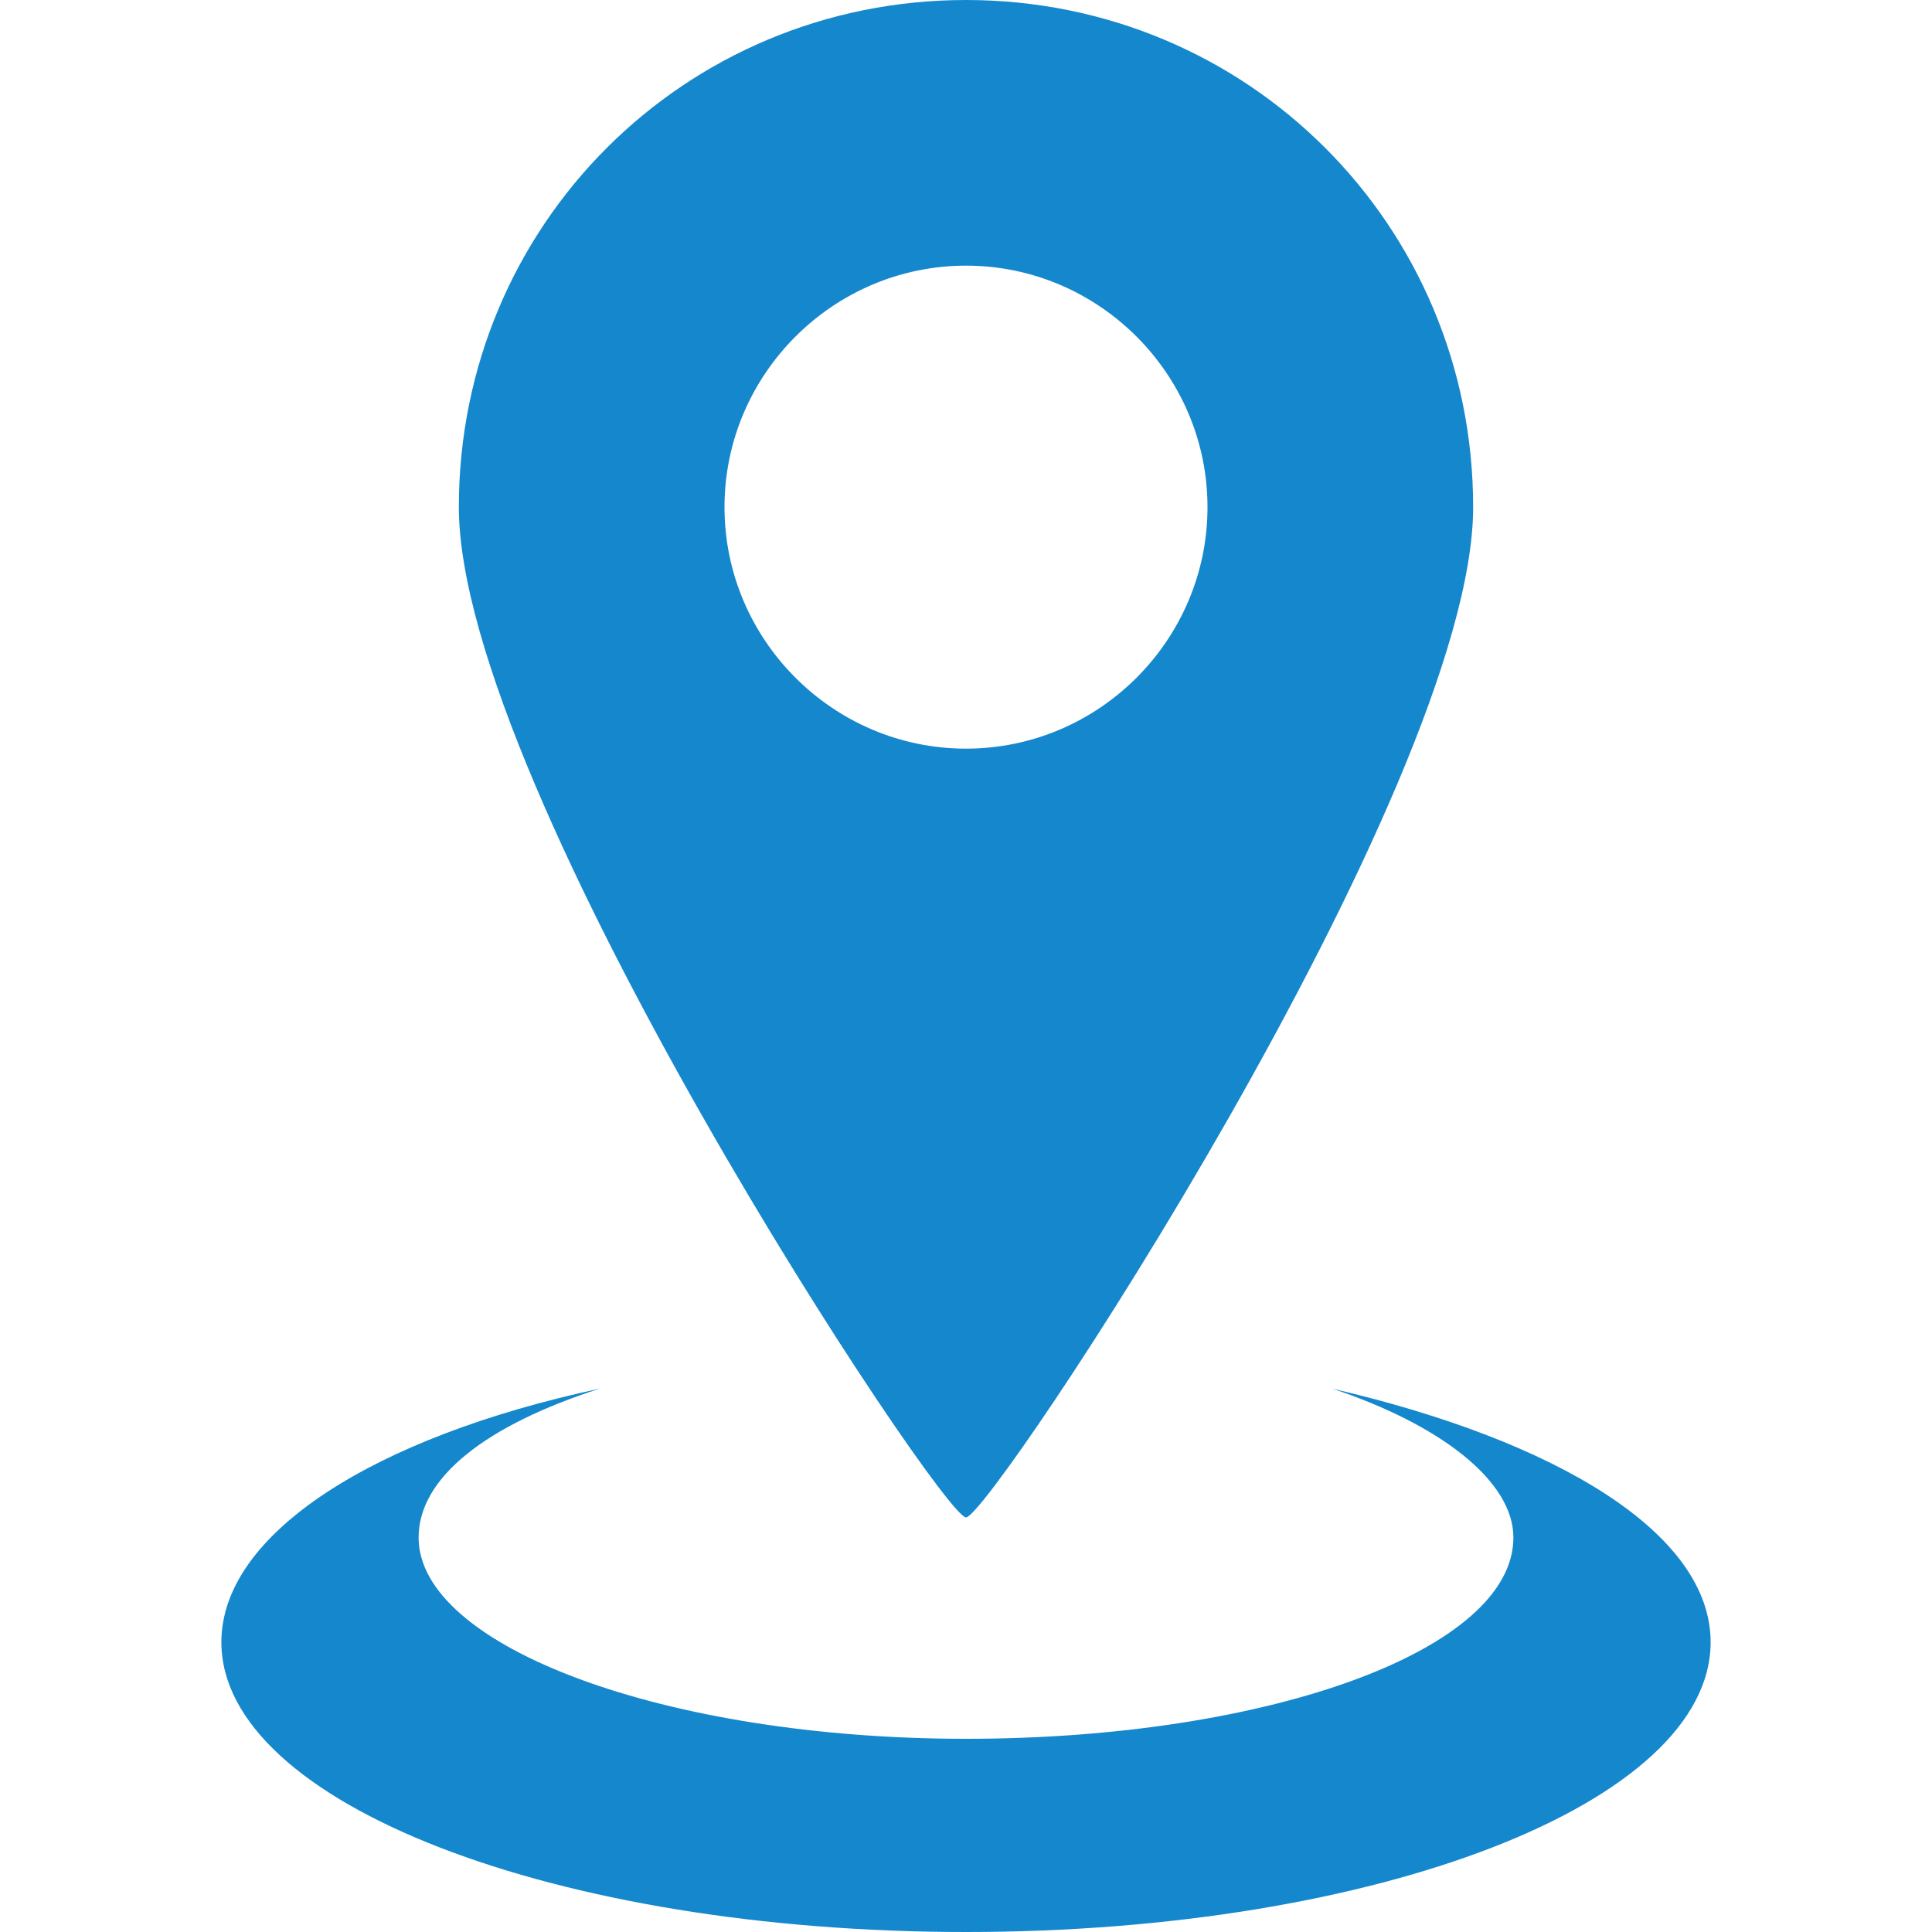
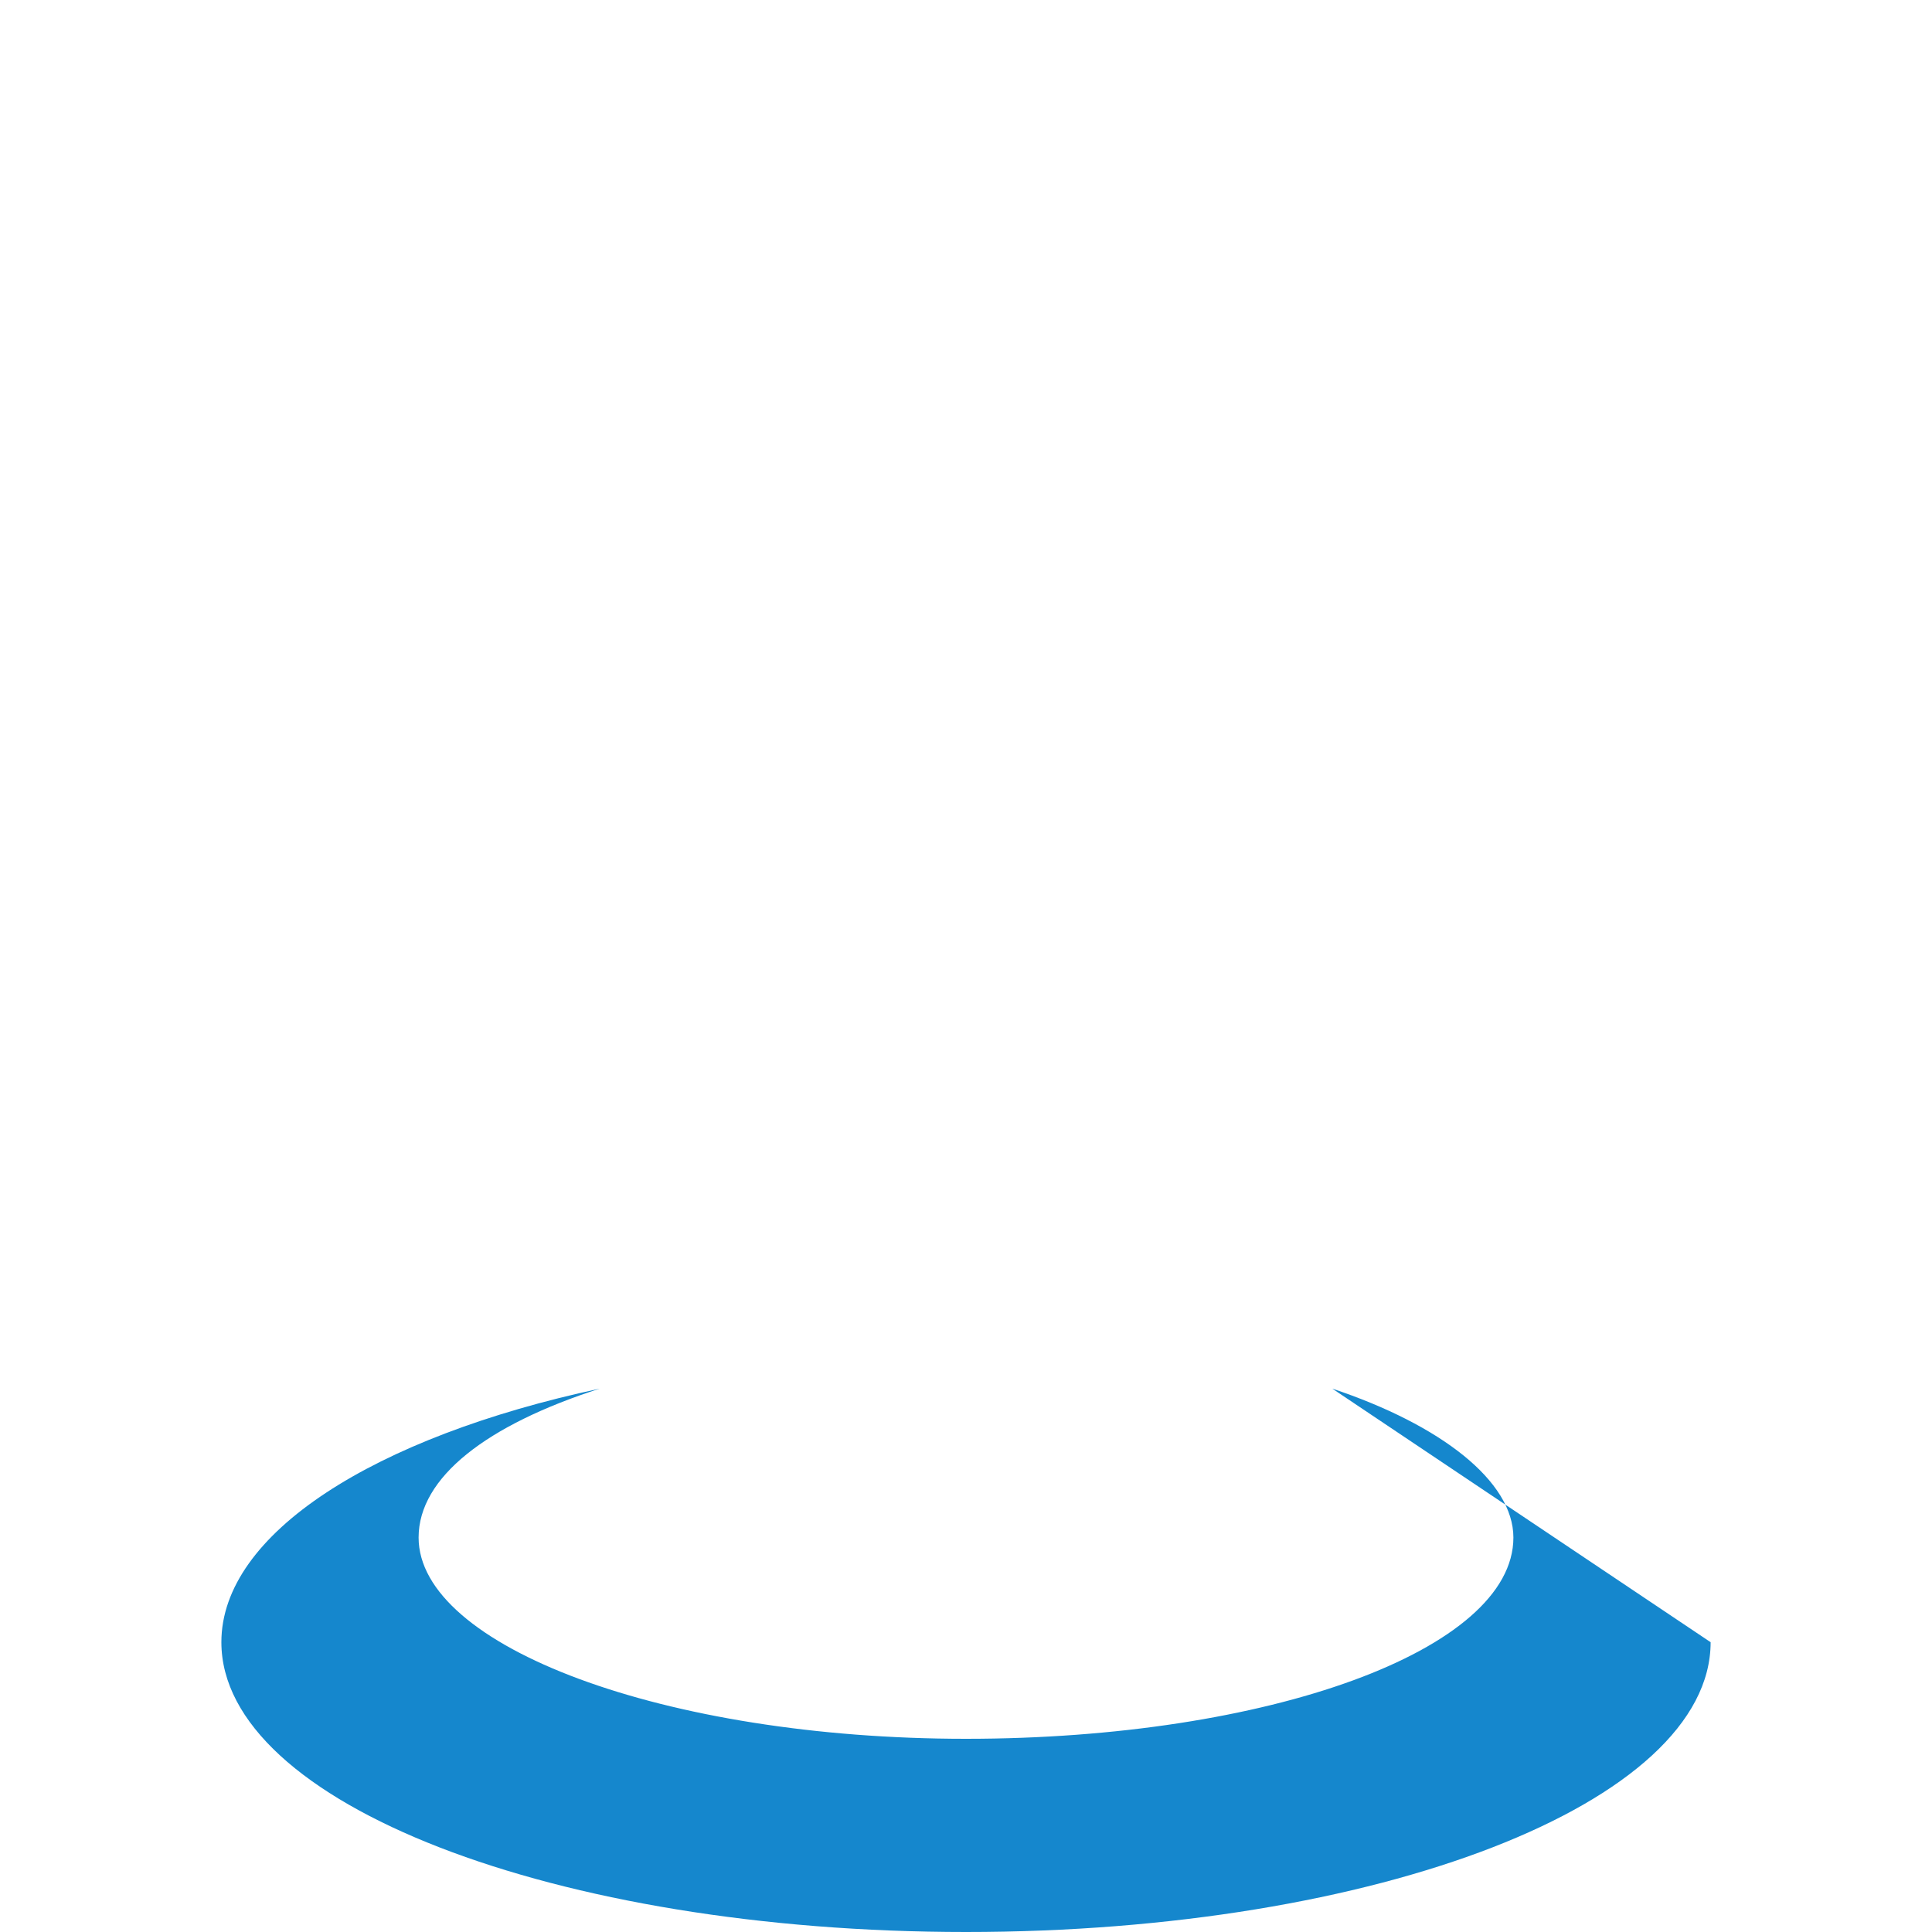
<svg xmlns="http://www.w3.org/2000/svg" version="1.1" id="图层_1" x="0px" y="0px" viewBox="0 0 48 48" style="enable-background:new 0 0 48 48;" xml:space="preserve">
  <style type="text/css">
	.st0{fill:#1587CD;}
</style>
-   <path class="st0" d="M24,37.7c0.6,0,12.6-18.1,12.6-25.1S31,0,24,0S11.4,5.6,11.4,12.6S23.4,37.7,24,37.7z M18,12.6c0-3.3,2.7-6,6-6  c3.3,0,6,2.7,6,6c0,3.3-2.7,6-6,6C20.7,18.6,18,15.9,18,12.6z" />
-   <path class="st0" d="M33.1,34.5L33.1,34.5c2.7,0.9,4.5,2.3,4.5,3.7c0,2.8-6.1,5-13.6,5s-13.6-2.3-13.6-5c0-1.5,1.7-2.8,4.5-3.7  c-5.6,1.2-9.4,3.6-9.4,6.3c0,4,8.3,7.2,18.5,7.2s18.5-3.2,18.5-7.2C42.5,38.1,38.7,35.8,33.1,34.5z" />
+   <path class="st0" d="M33.1,34.5L33.1,34.5c2.7,0.9,4.5,2.3,4.5,3.7c0,2.8-6.1,5-13.6,5s-13.6-2.3-13.6-5c0-1.5,1.7-2.8,4.5-3.7  c-5.6,1.2-9.4,3.6-9.4,6.3c0,4,8.3,7.2,18.5,7.2s18.5-3.2,18.5-7.2z" />
</svg>